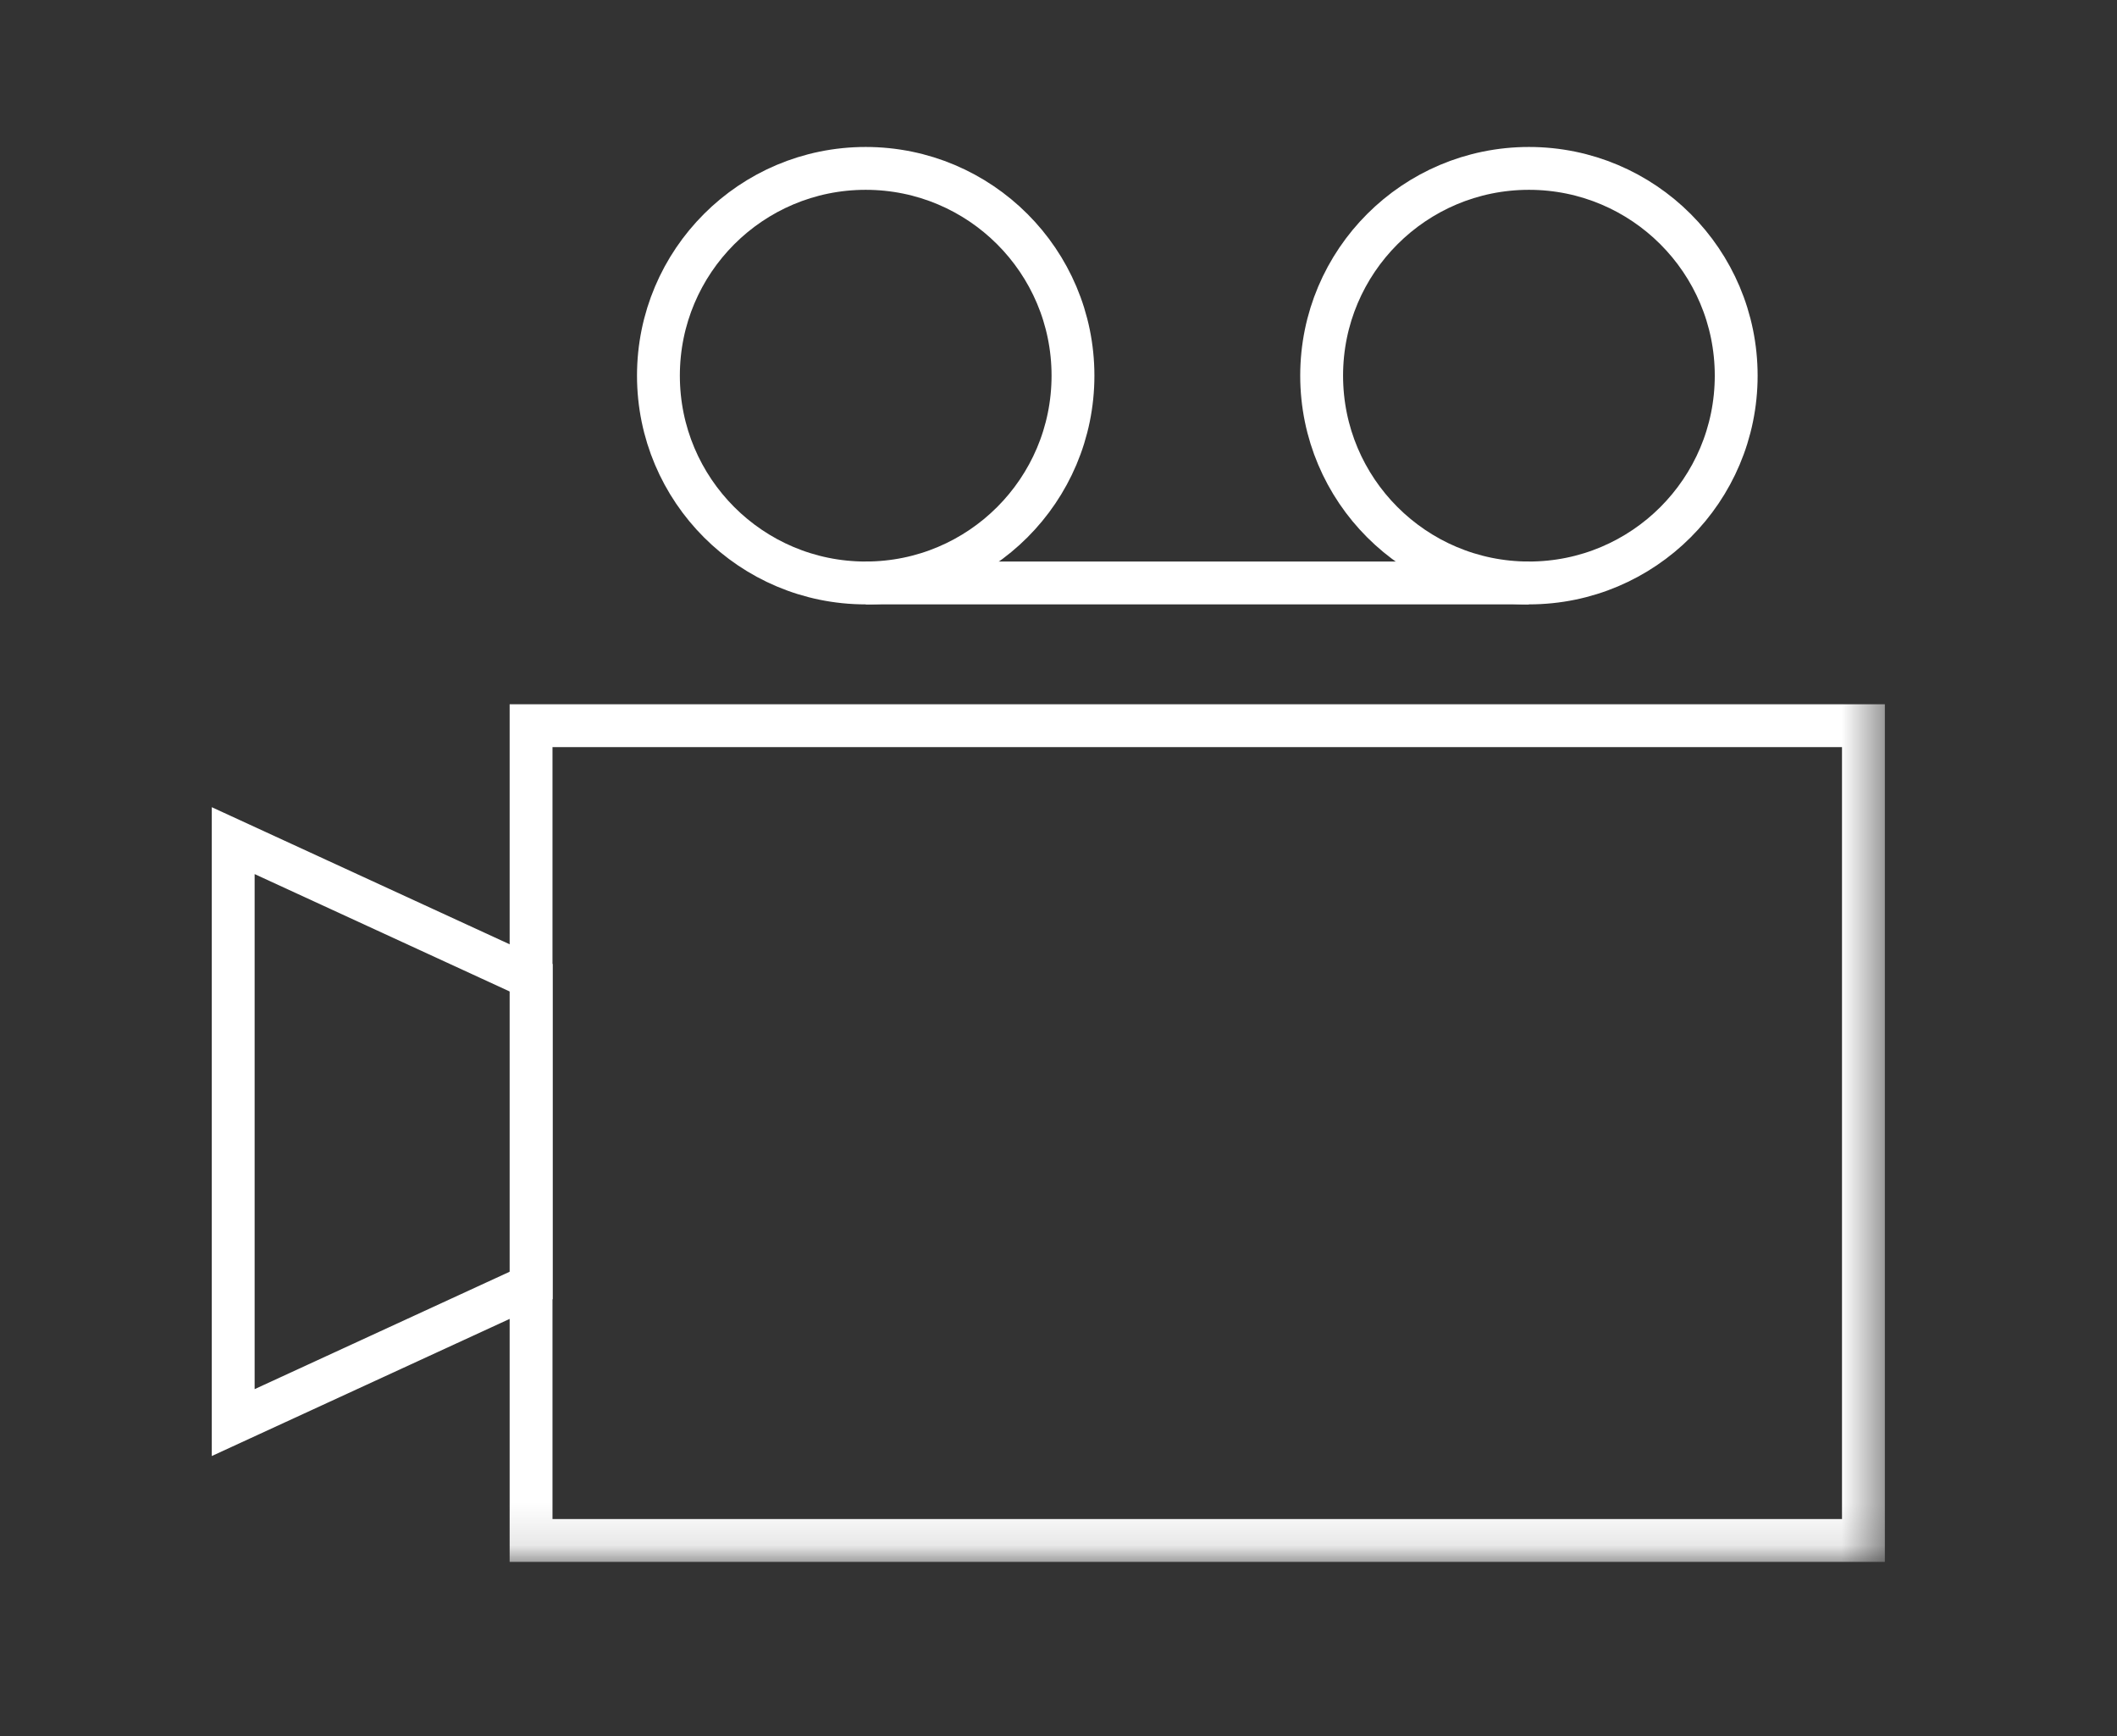
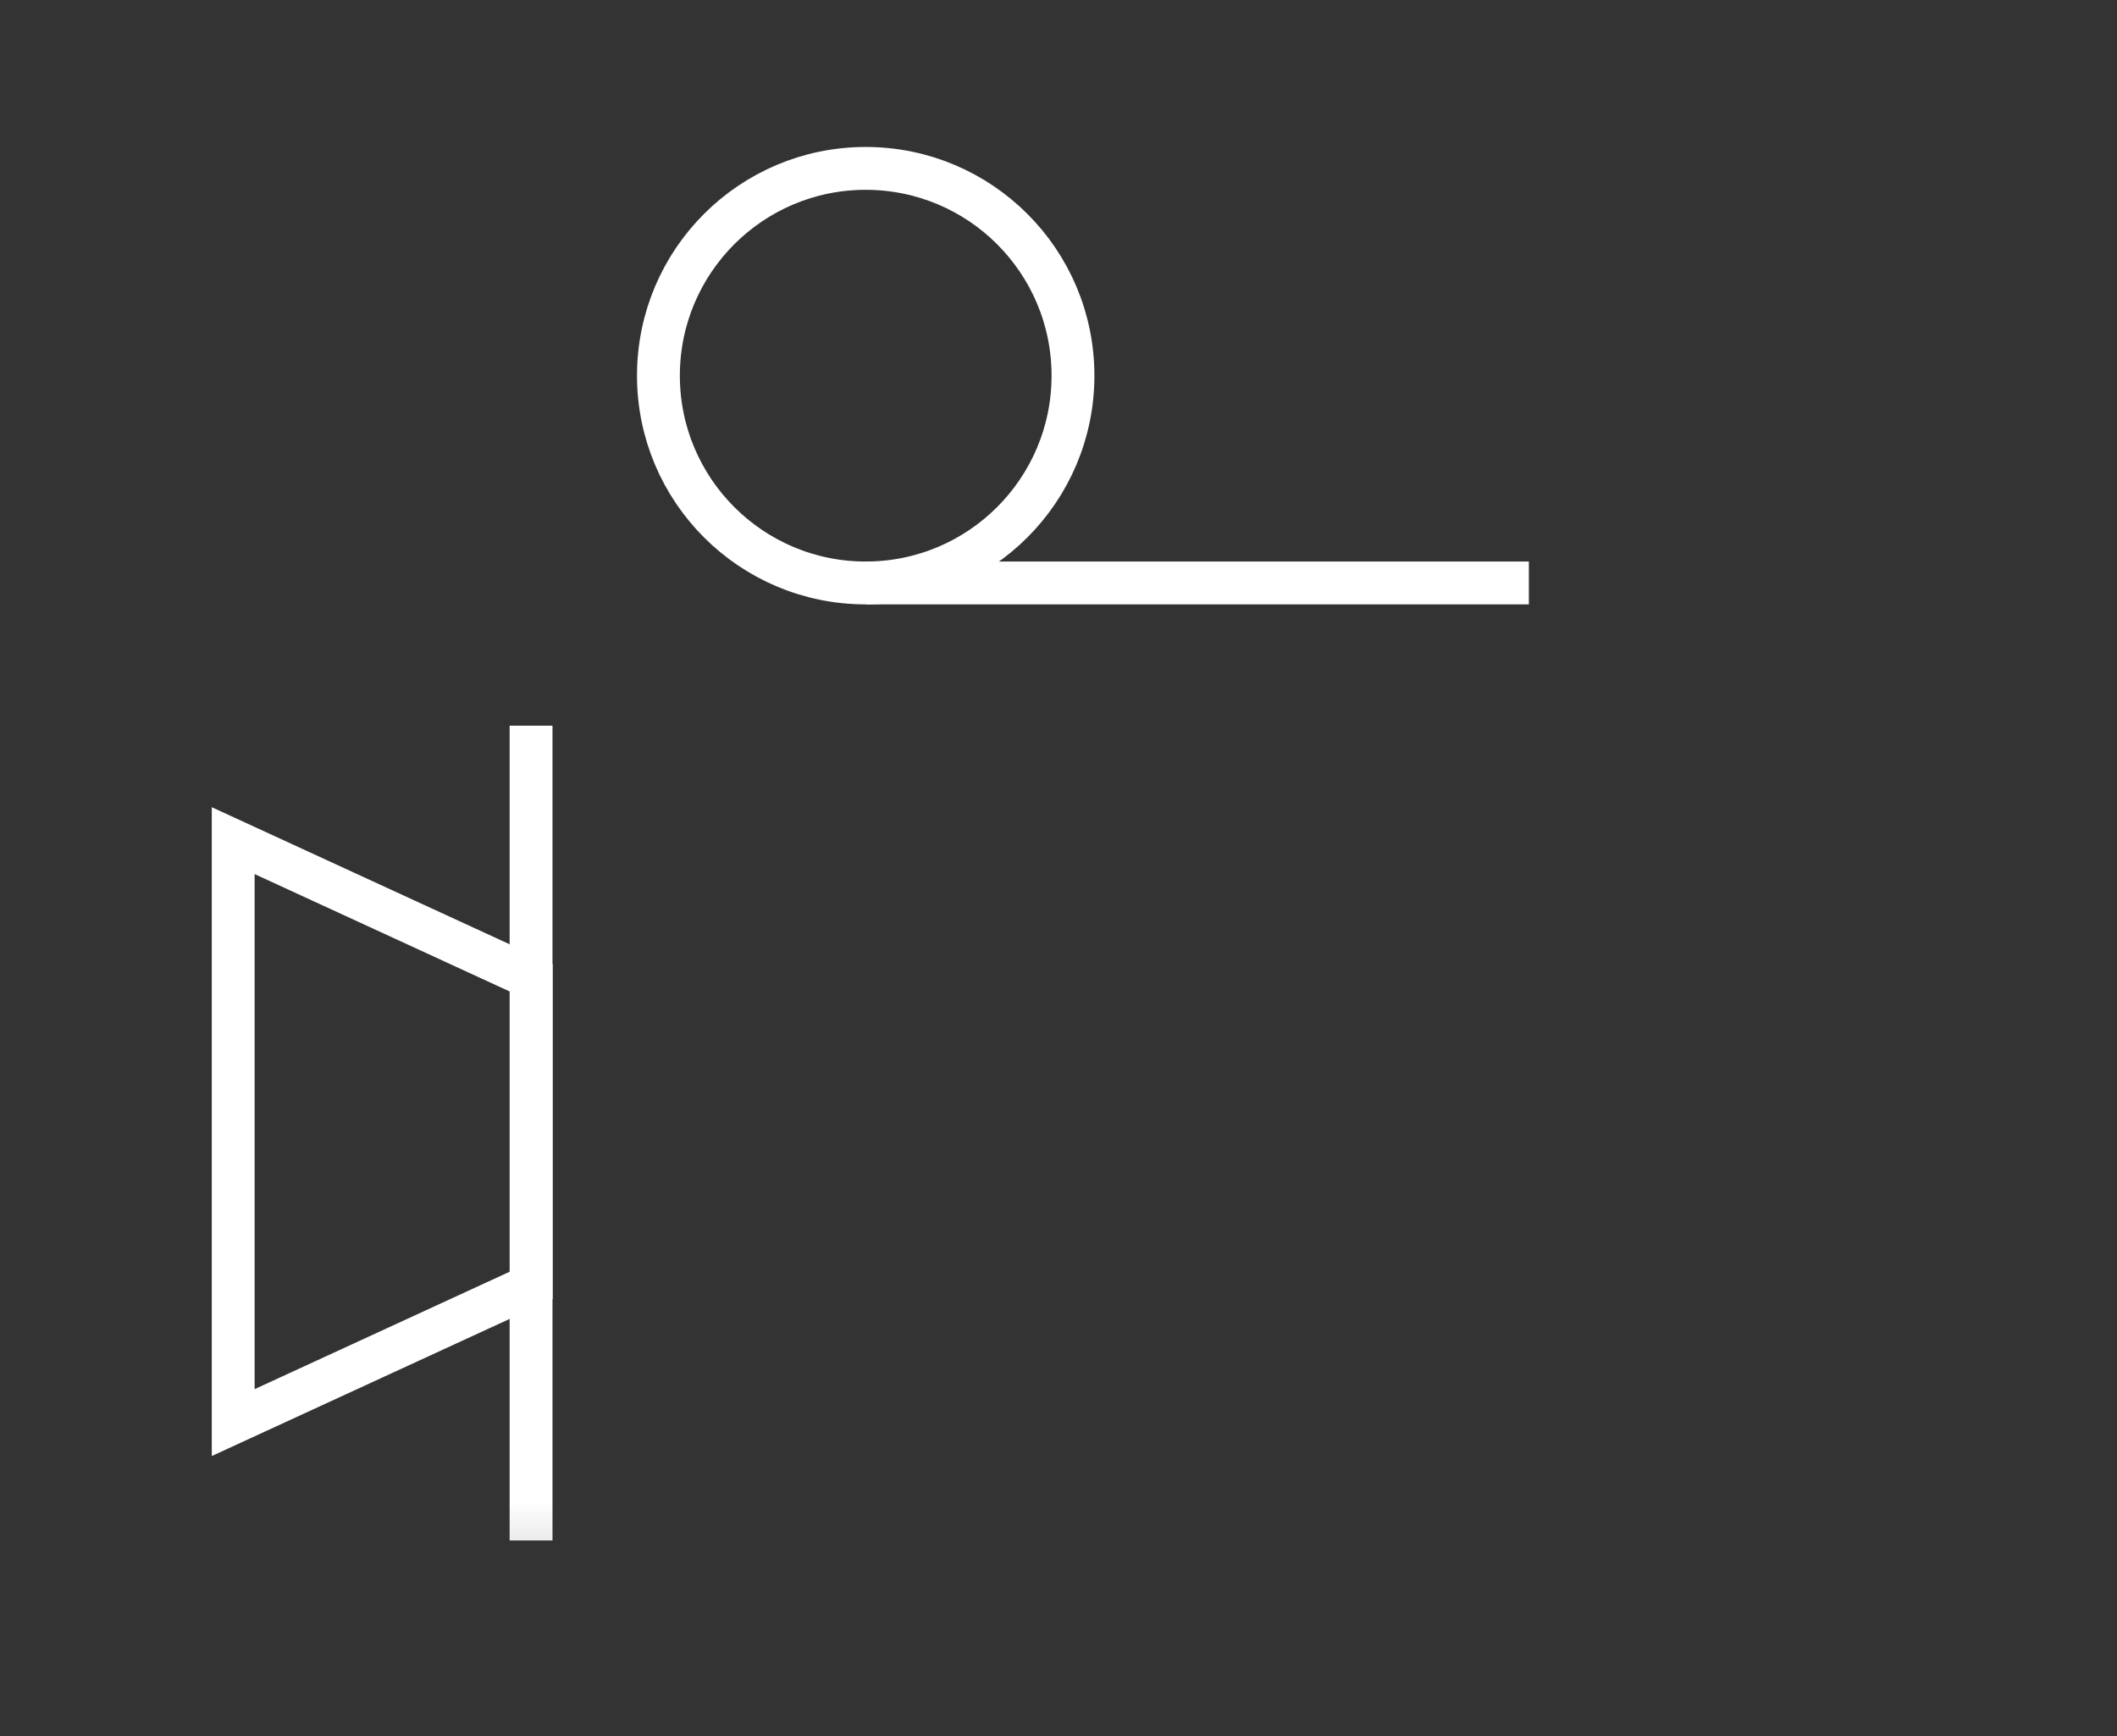
<svg xmlns="http://www.w3.org/2000/svg" width="50" height="41" viewBox="0 0 50 41" fill="none">
  <rect x="0" y="0" width="50" height="41" fill="#333333" stroke="none" />
-   <path fill-rule="evenodd" clip-rule="evenodd" d="M31.215 8.872C31.215 11.576 33.407 13.768 36.111 13.768C38.814 13.768 41.006 11.576 41.006 8.872C41.006 6.168 38.814 3.977 36.111 3.977C33.407 3.977 31.215 6.168 31.215 8.872Z" stroke="white" stroke-width="1.012" />
  <path fill-rule="evenodd" clip-rule="evenodd" d="M15.551 8.872C15.551 11.576 17.743 13.768 20.446 13.768C23.15 13.768 25.342 11.576 25.342 8.872C25.342 6.168 23.15 3.977 20.446 3.977C17.743 3.977 15.551 6.168 15.551 8.872Z" stroke="white" stroke-width="1.012" />
  <path d="M36.109 13.768H20.447" stroke="white" stroke-width="1.012" />
  <path fill-rule="evenodd" clip-rule="evenodd" d="M12.546 30.358L5.508 33.598V19.854L12.546 23.093V30.358Z" stroke="white" stroke-width="1.012" />
  <mask id="mask0_2769_44581" style="mask-type:luminance" maskUnits="userSpaceOnUse" x="5" y="3" width="40" height="34">
    <path fill-rule="evenodd" clip-rule="evenodd" d="M5 36.887H44.518V3.471H5V36.887Z" fill="white" />
  </mask>
  <g mask="url(#mask0_2769_44581)">
-     <path fill-rule="evenodd" clip-rule="evenodd" d="M12.543 36.382H44.011V17.139H12.543V36.382Z" stroke="white" stroke-width="1.012" />
+     <path fill-rule="evenodd" clip-rule="evenodd" d="M12.543 36.382V17.139H12.543V36.382Z" stroke="white" stroke-width="1.012" />
  </g>
</svg>